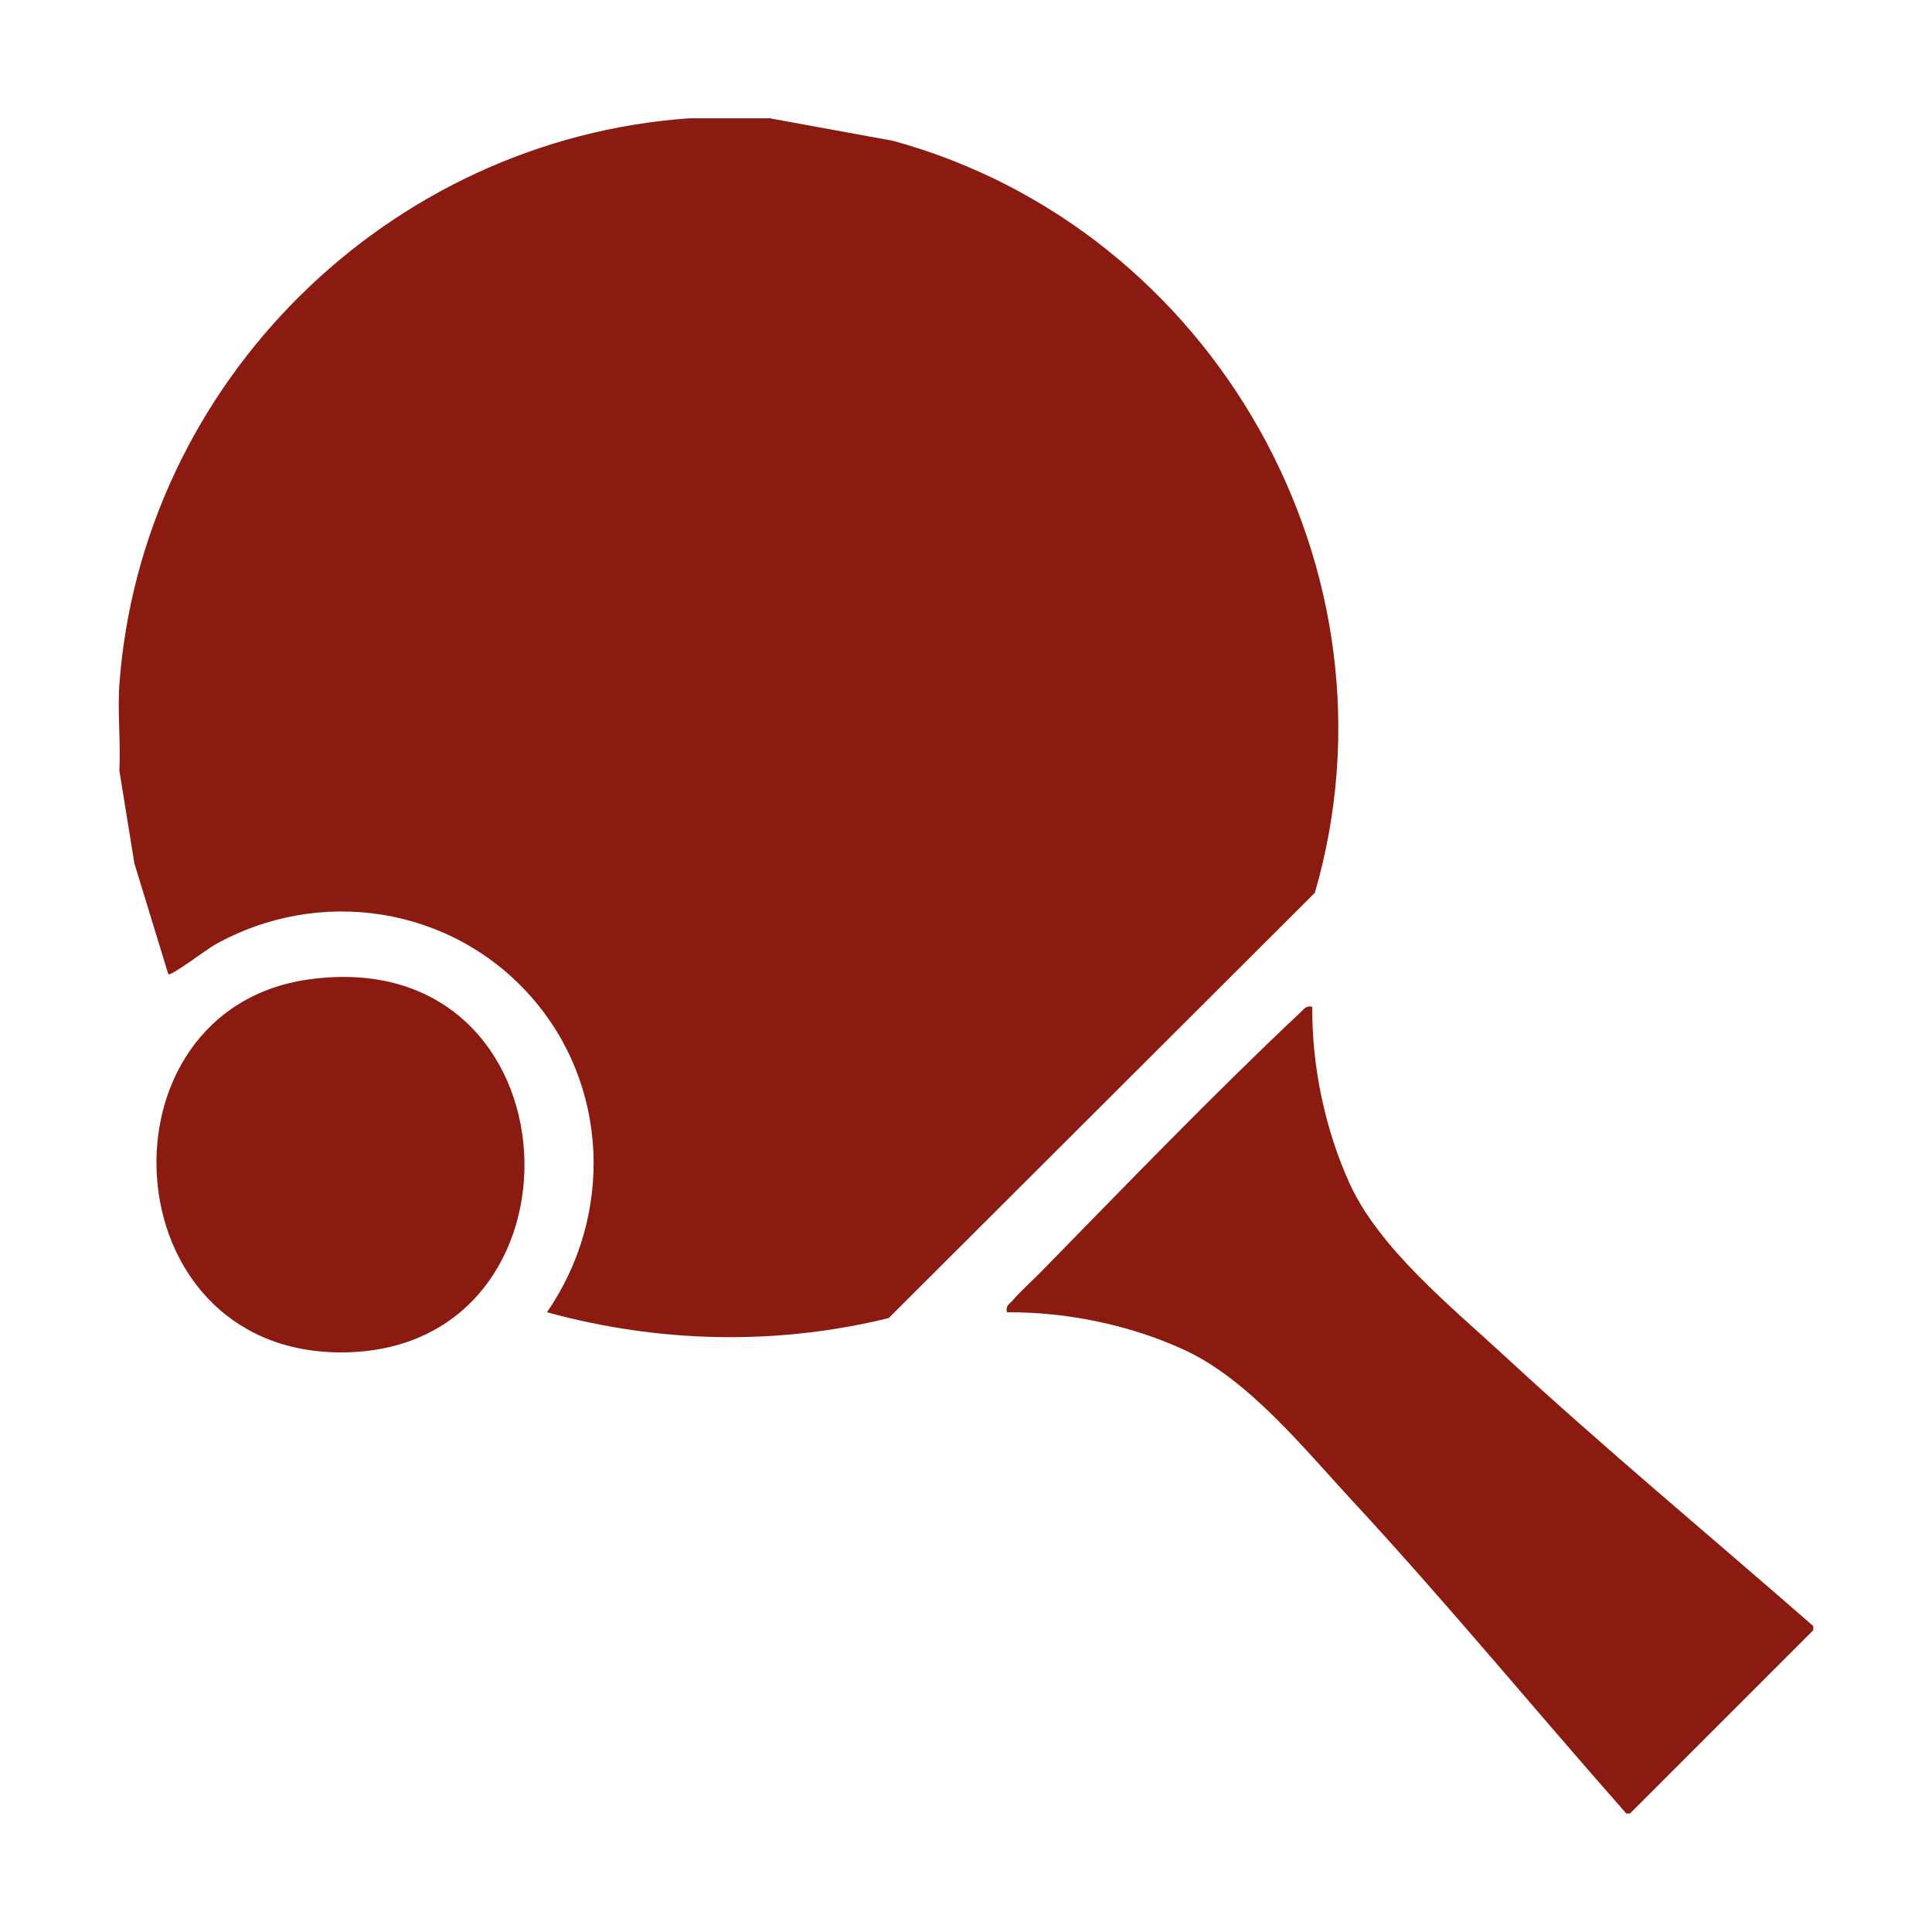
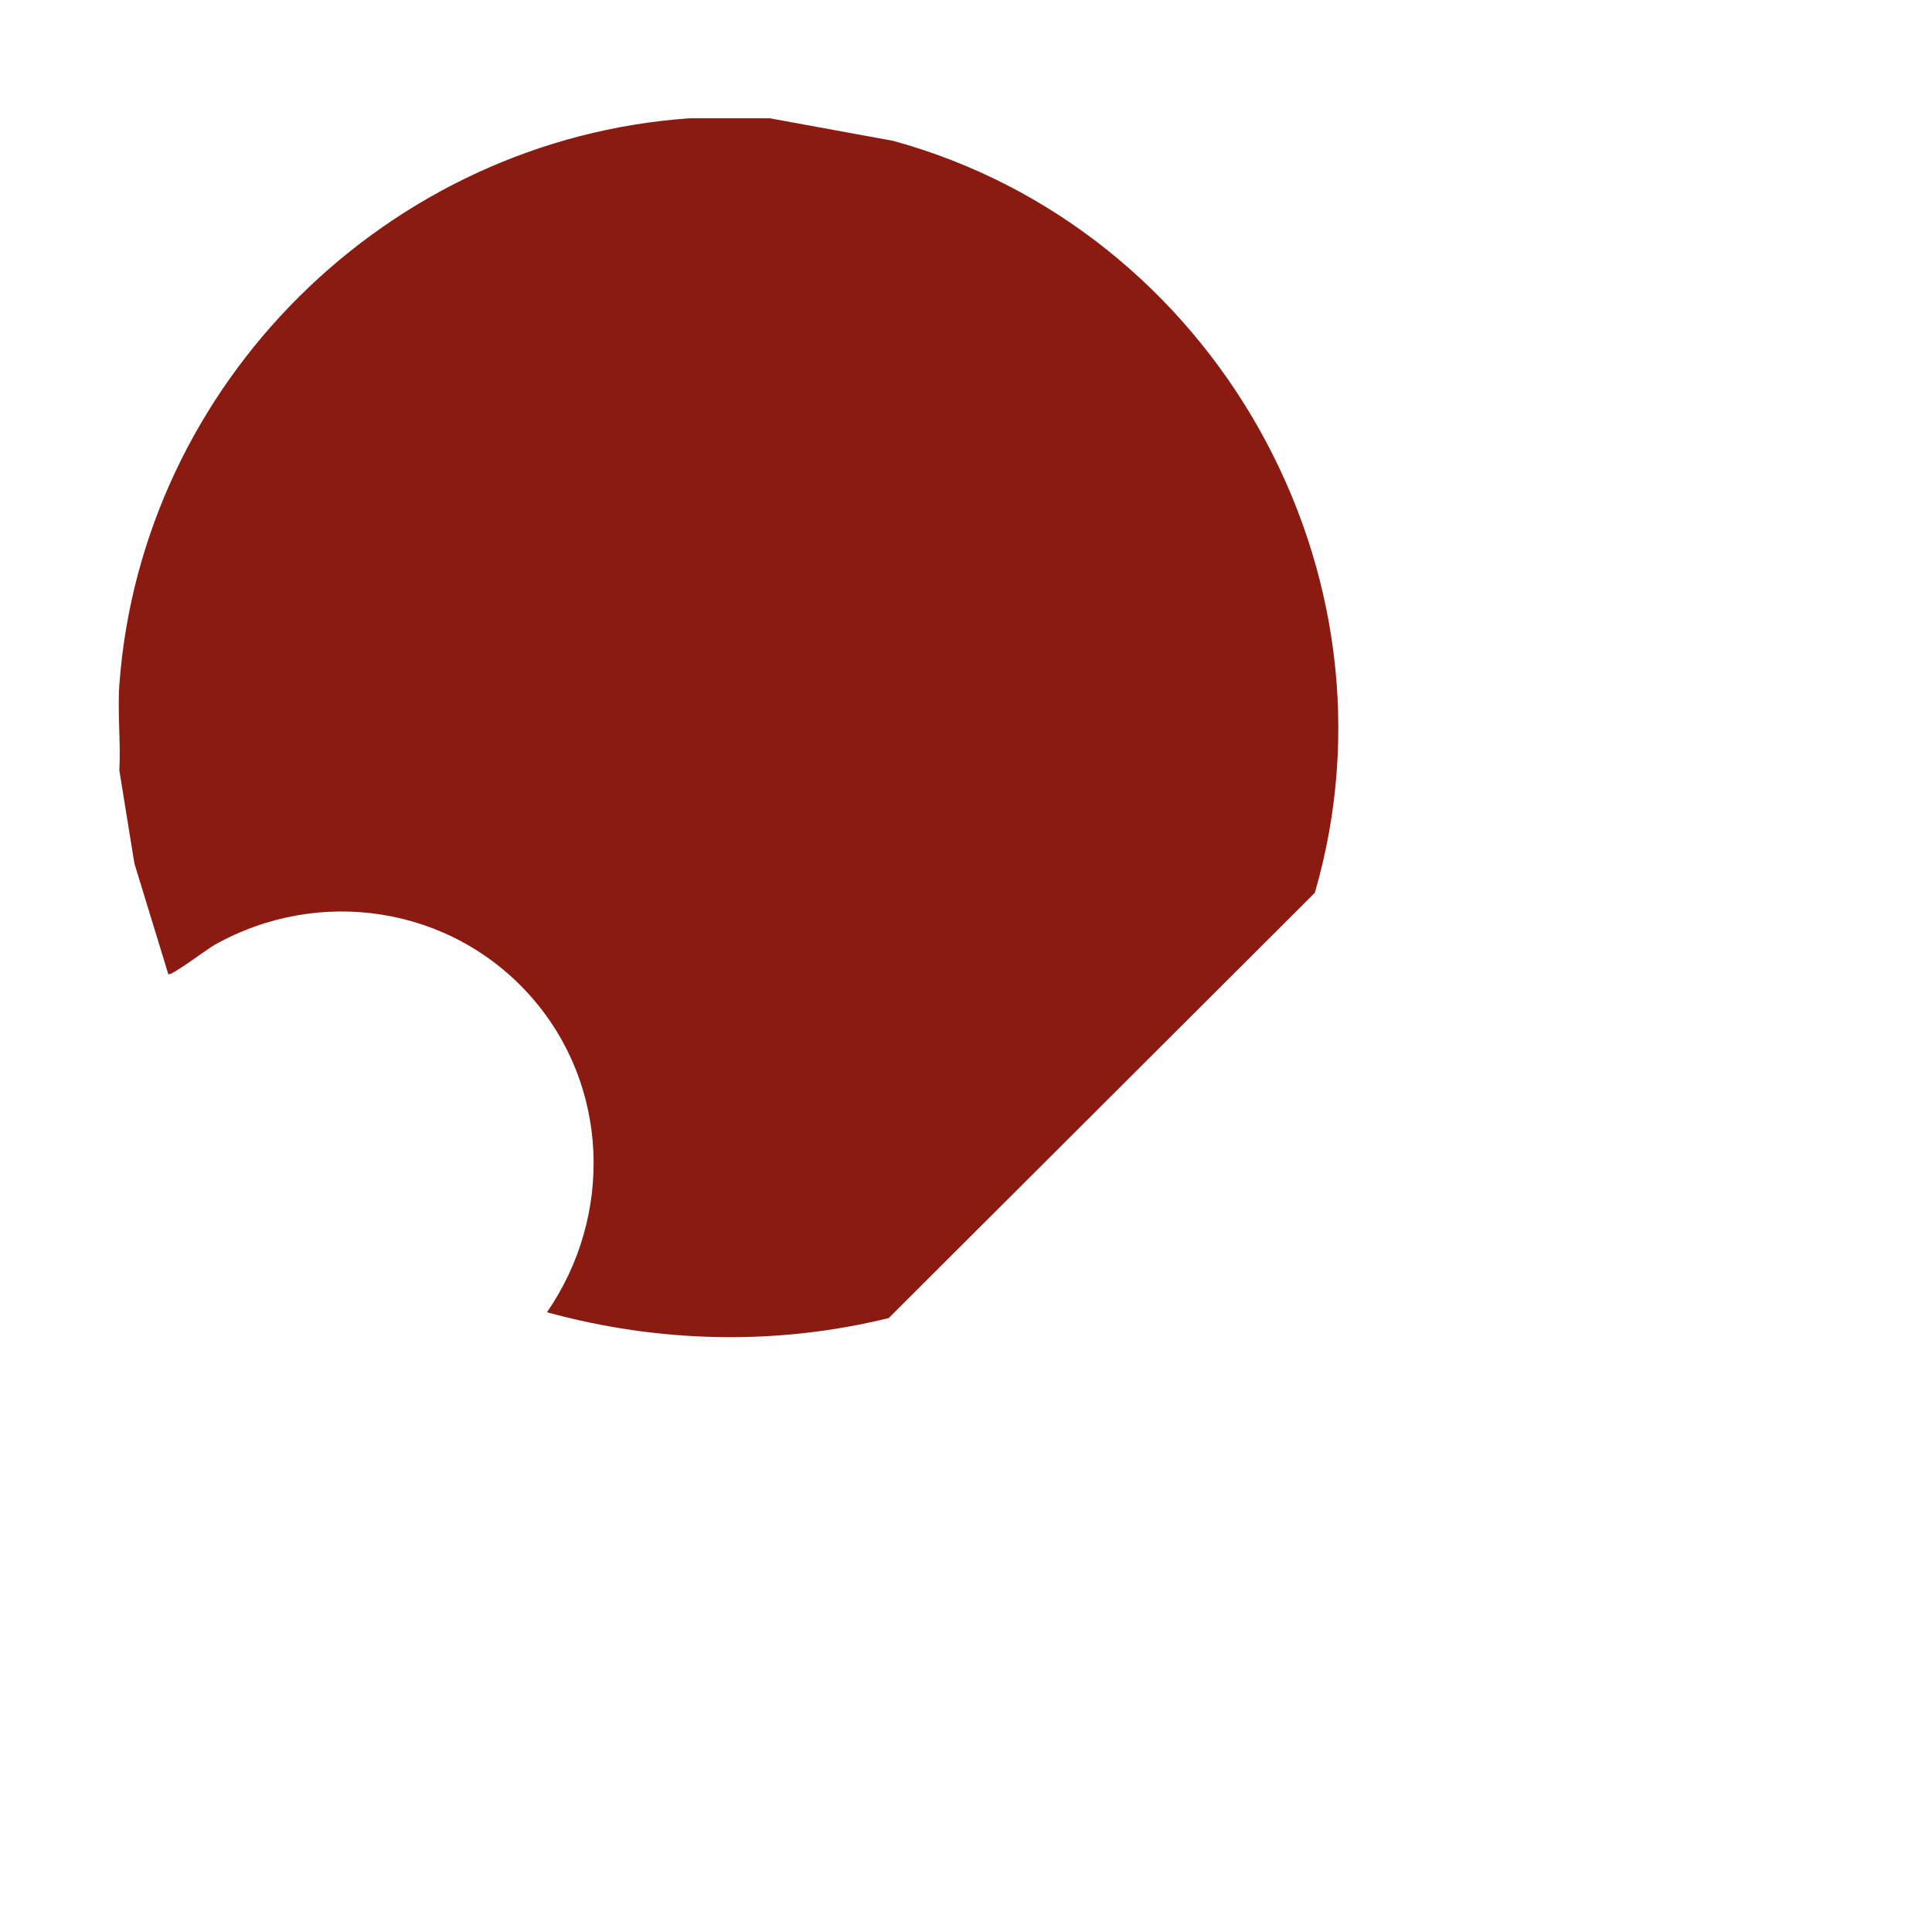
<svg xmlns="http://www.w3.org/2000/svg" data-bbox="5.532 5.51 78.938 78.97" viewBox="0 0 90 90" data-type="color">
  <g>
    <path d="m35.91 5.52 5.69 1.04c14.96 4.09 24 20.09 19.65 35.03L41.4 61.4c-5.24 1.29-10.71 1.16-15.92-.27 3.11-4.51 2.9-10.58-.75-14.71-3.72-4.21-9.86-5.15-14.74-2.4-.31.17-2.03 1.47-2.15 1.36l-1.58-5.16-.7-4.33c.07-1.31-.09-2.69 0-3.99C6.59 17.81 18.1 6.48 32.13 5.51h3.8Z" fill="#8b1a10" data-color="1" />
-     <path d="M75.76 84.48c-4.28-4.85-8.41-9.87-12.81-14.62-2.24-2.42-4.82-5.63-7.81-6.99-2.51-1.15-5.46-1.76-8.23-1.74-.08-.32.12-.38.28-.57.26-.32.96-.96 1.32-1.33 3.89-3.97 8.02-8.26 12.05-12.05.19-.17.27-.35.57-.28-.02 2.77.59 5.7 1.74 8.23 1.37 3.02 4.73 5.74 7.18 8 4.68 4.33 9.62 8.42 14.42 12.62v.19l-8.54 8.54h-.19Z" fill="#8b1a10" data-color="1" />
-     <path d="M14.42 45.62C27.14 43.89 27.86 63 15.89 63 5.08 63 4.31 47 14.42 45.62" fill="#8b1a10" data-color="1" />
  </g>
</svg>